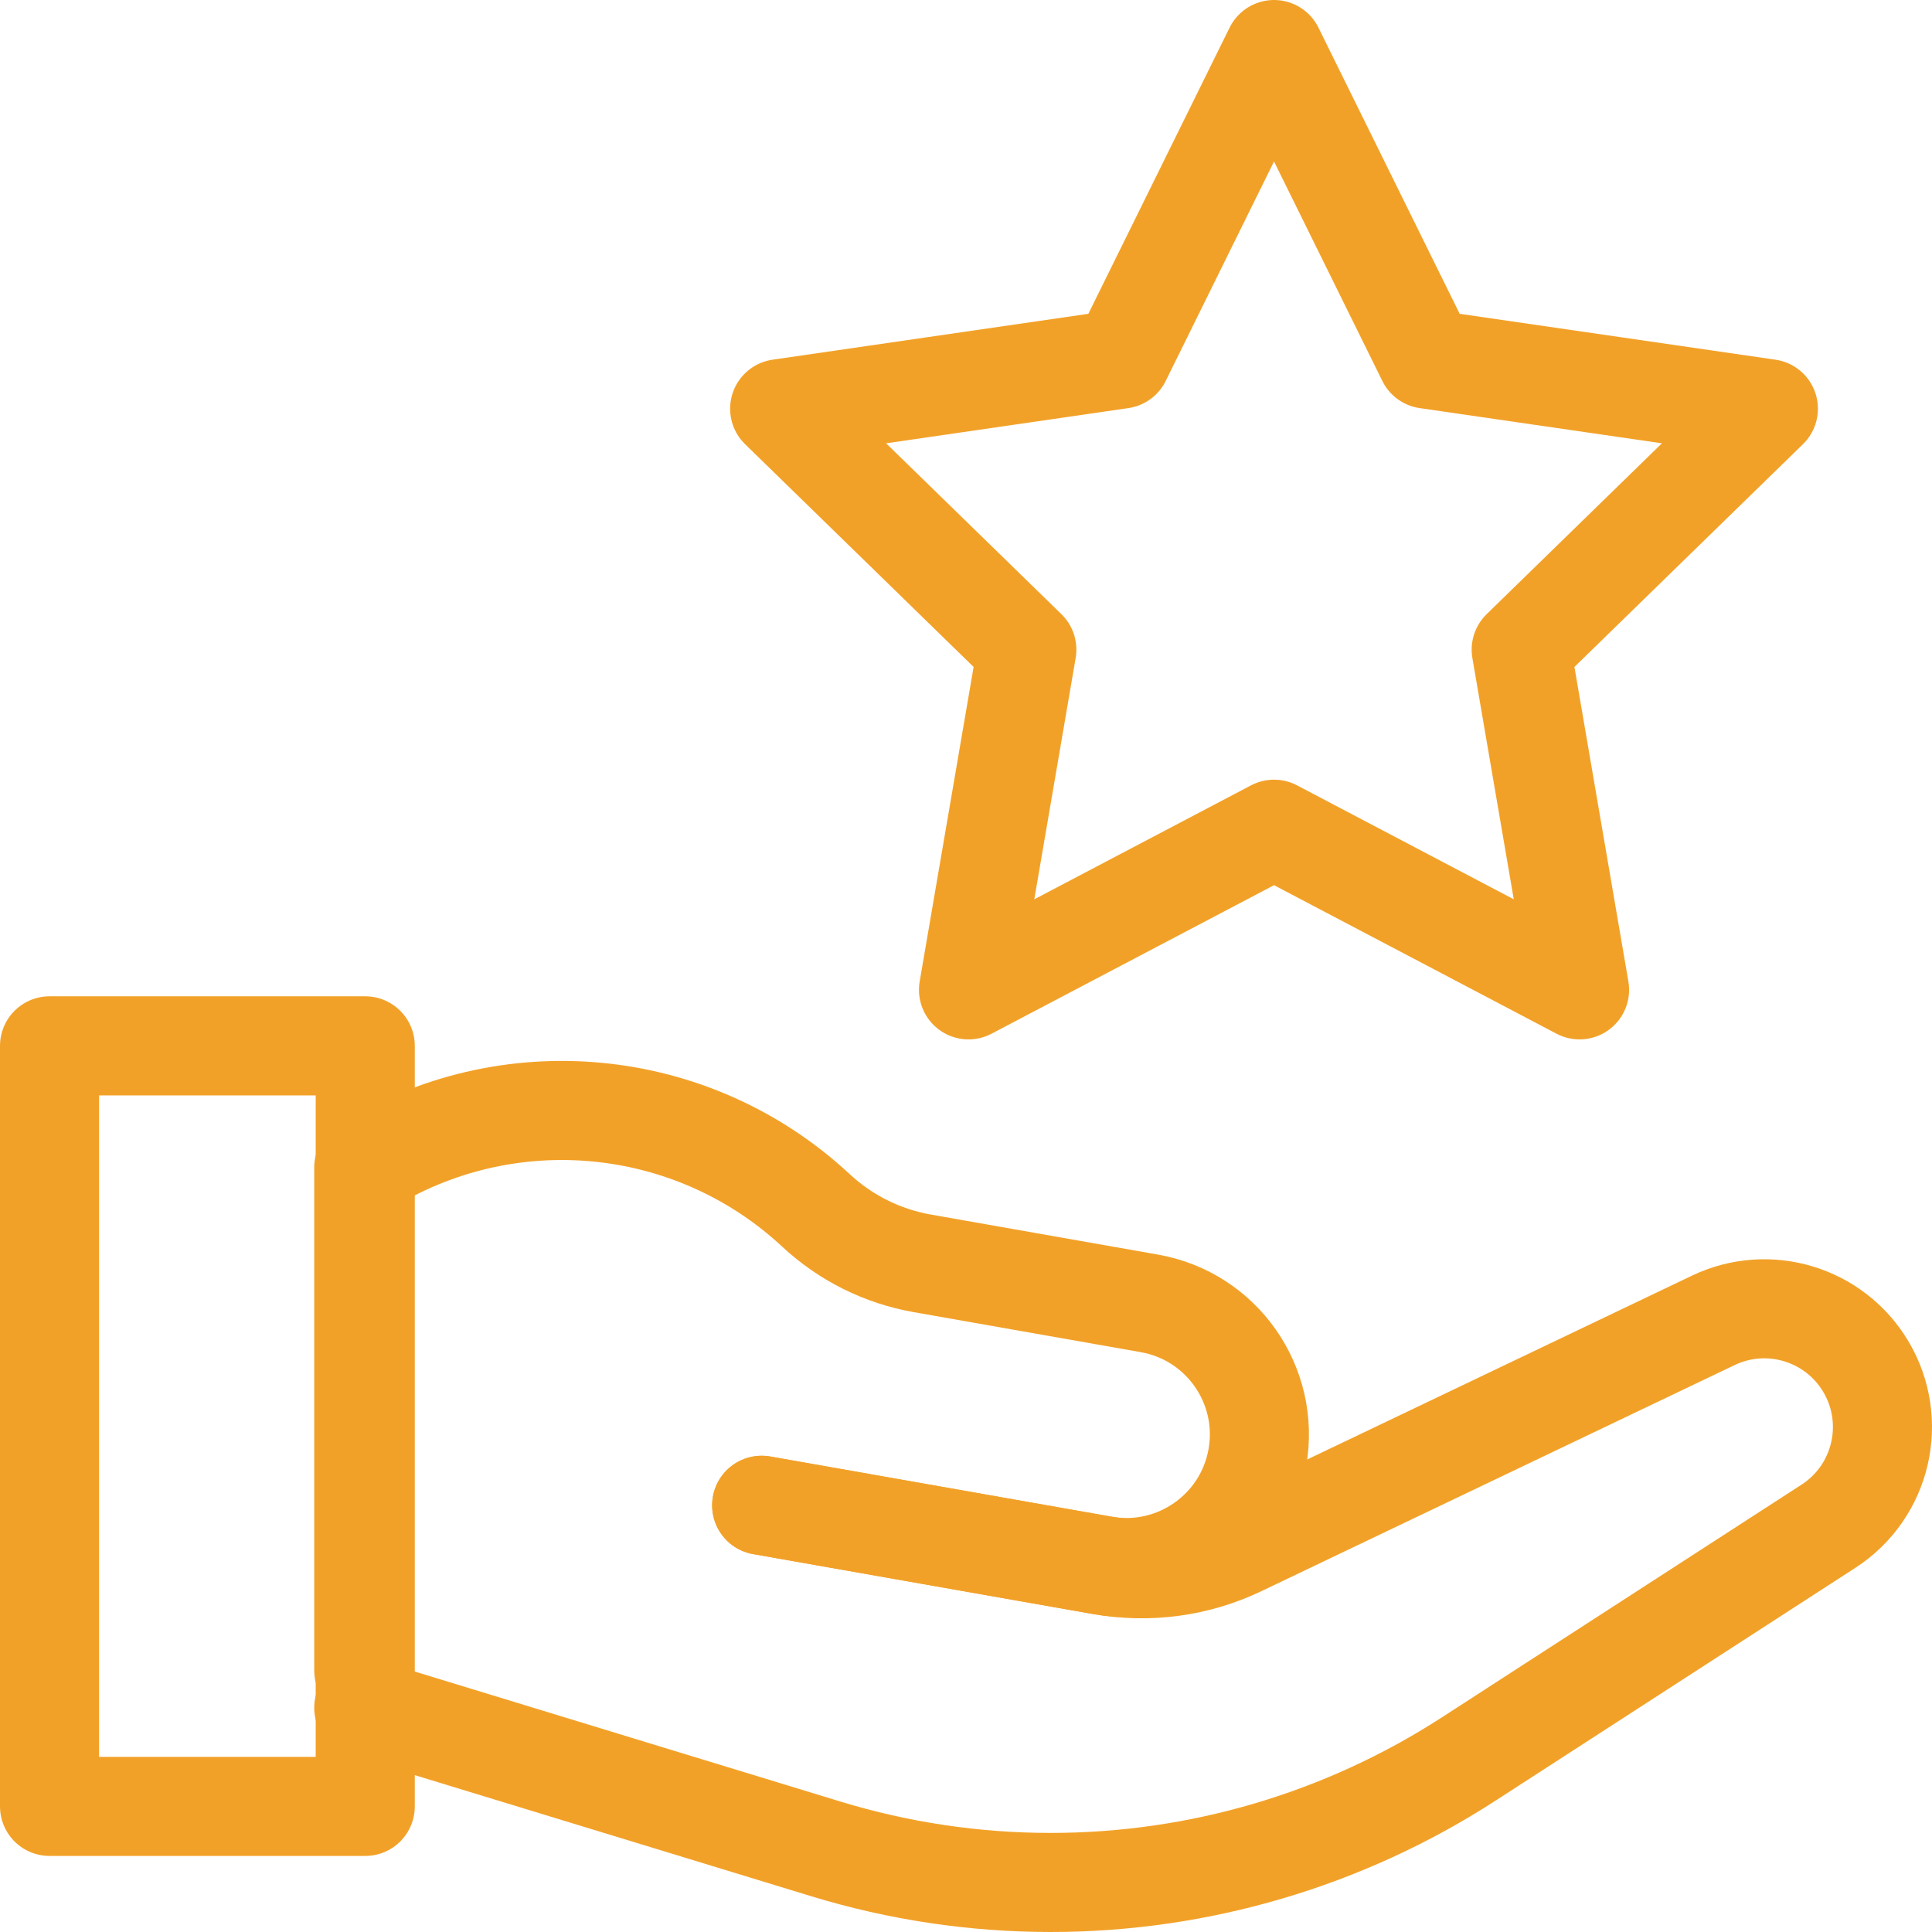
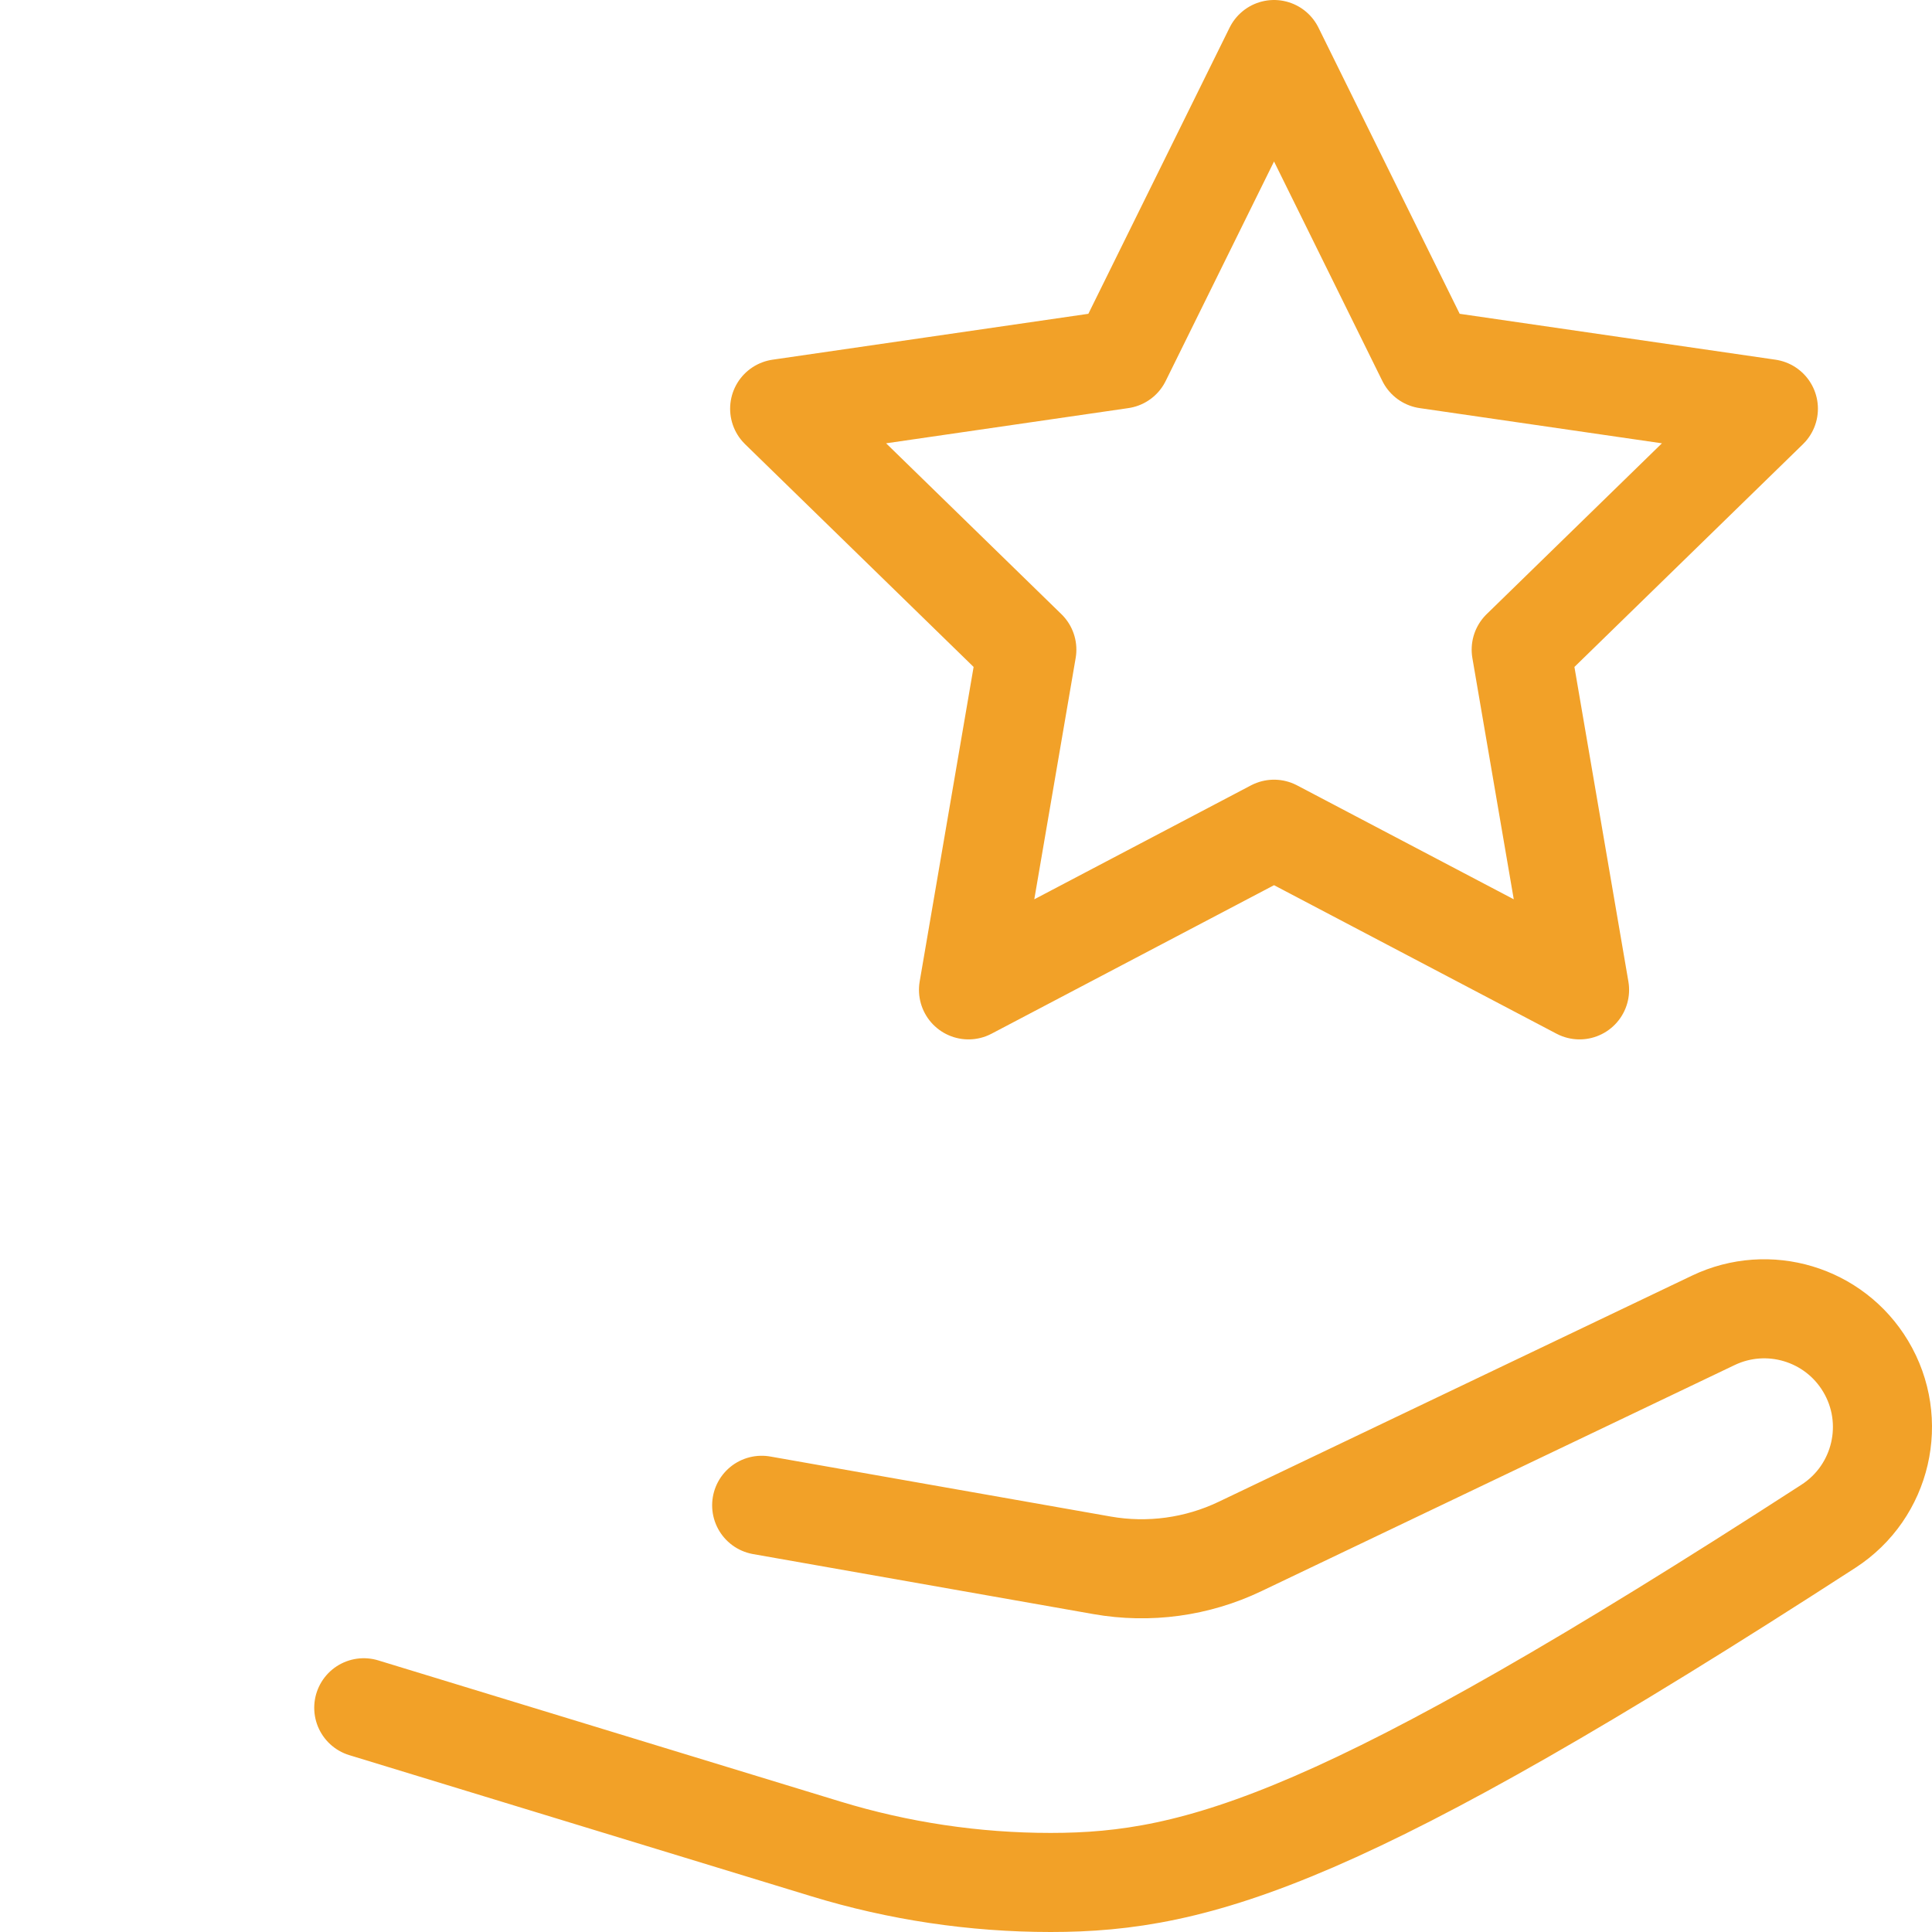
<svg xmlns="http://www.w3.org/2000/svg" width="78" height="78" viewBox="0 0 78 78" fill="none">
  <g id="Group 3">
    <path id="path3123" d="M51.436 2L57.603 14.497L71.394 16.501L61.415 26.228L63.771 39.963L51.436 33.478L39.101 39.963L41.456 26.228L31.477 16.501L45.268 14.497L51.436 2Z" stroke="#F2A128" stroke-width="4" stroke-miterlimit="10" stroke-linecap="round" stroke-linejoin="round" />
-     <path id="path3127" d="M14.686 67.434V47.133C20.462 43.511 27.952 44.223 32.943 48.868C34.137 49.979 35.626 50.721 37.231 51.004L46.404 52.621C49.327 53.136 51.278 55.923 50.763 58.846C50.247 61.768 47.461 63.719 44.538 63.204L30.751 60.773" stroke="#F2A128" stroke-width="4" stroke-miterlimit="10" stroke-linecap="round" stroke-linejoin="round" />
-     <path id="path3129" d="M14.746 72.929H2V42.224H14.746V72.929Z" stroke="#F2A128" stroke-width="4" stroke-miterlimit="10" stroke-linecap="round" stroke-linejoin="round" />
-     <path id="path3133" d="M30.751 60.773L44.492 63.196C46.382 63.529 48.33 63.264 50.062 62.436L69.171 53.306C71.391 52.246 74.053 53.047 75.319 55.157C76.643 57.363 75.98 60.22 73.82 61.618L59.298 71.014C54.269 74.269 48.406 76 42.416 76C39.339 76 36.28 75.543 33.338 74.644L14.686 68.947" stroke="#F2A128" stroke-width="4" stroke-miterlimit="10" stroke-linecap="round" stroke-linejoin="round" />
+     <path id="path3133" d="M30.751 60.773L44.492 63.196C46.382 63.529 48.33 63.264 50.062 62.436L69.171 53.306C71.391 52.246 74.053 53.047 75.319 55.157C76.643 57.363 75.98 60.22 73.82 61.618C54.269 74.269 48.406 76 42.416 76C39.339 76 36.28 75.543 33.338 74.644L14.686 68.947" stroke="#F2A128" stroke-width="4" stroke-miterlimit="10" stroke-linecap="round" stroke-linejoin="round" />
  </g>
</svg>